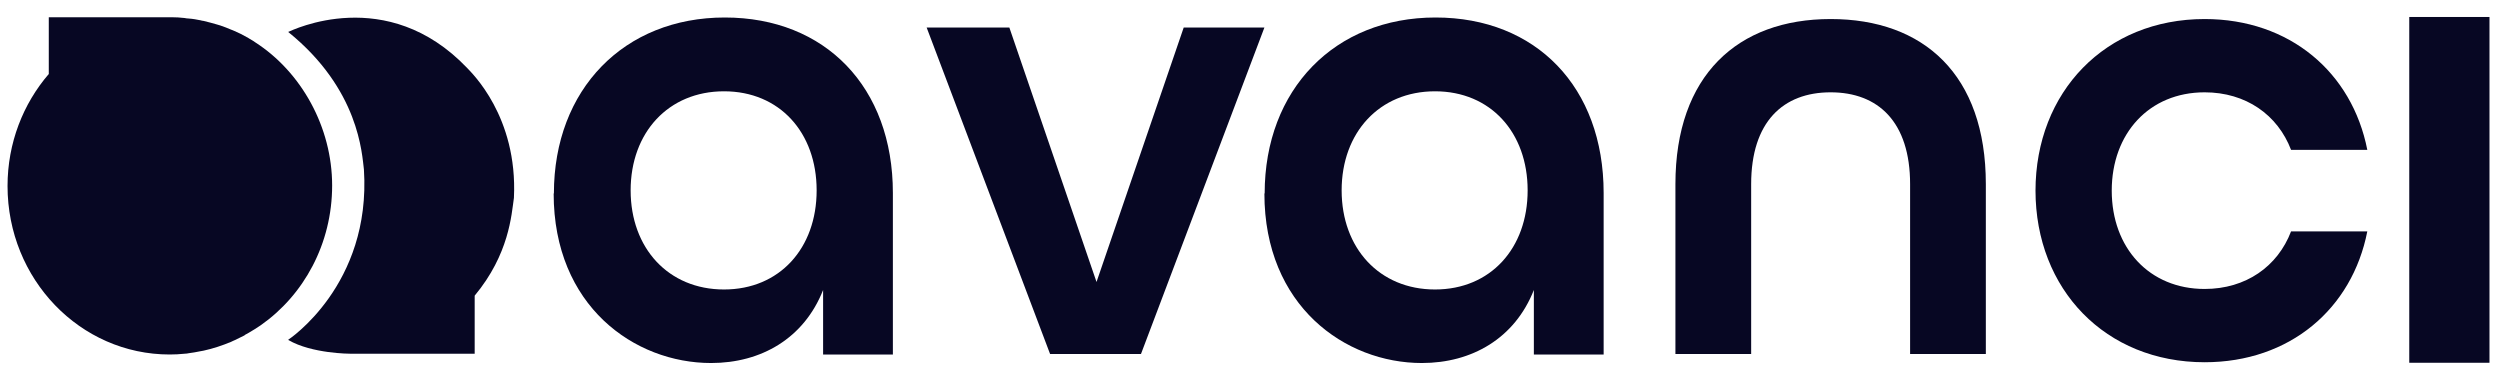
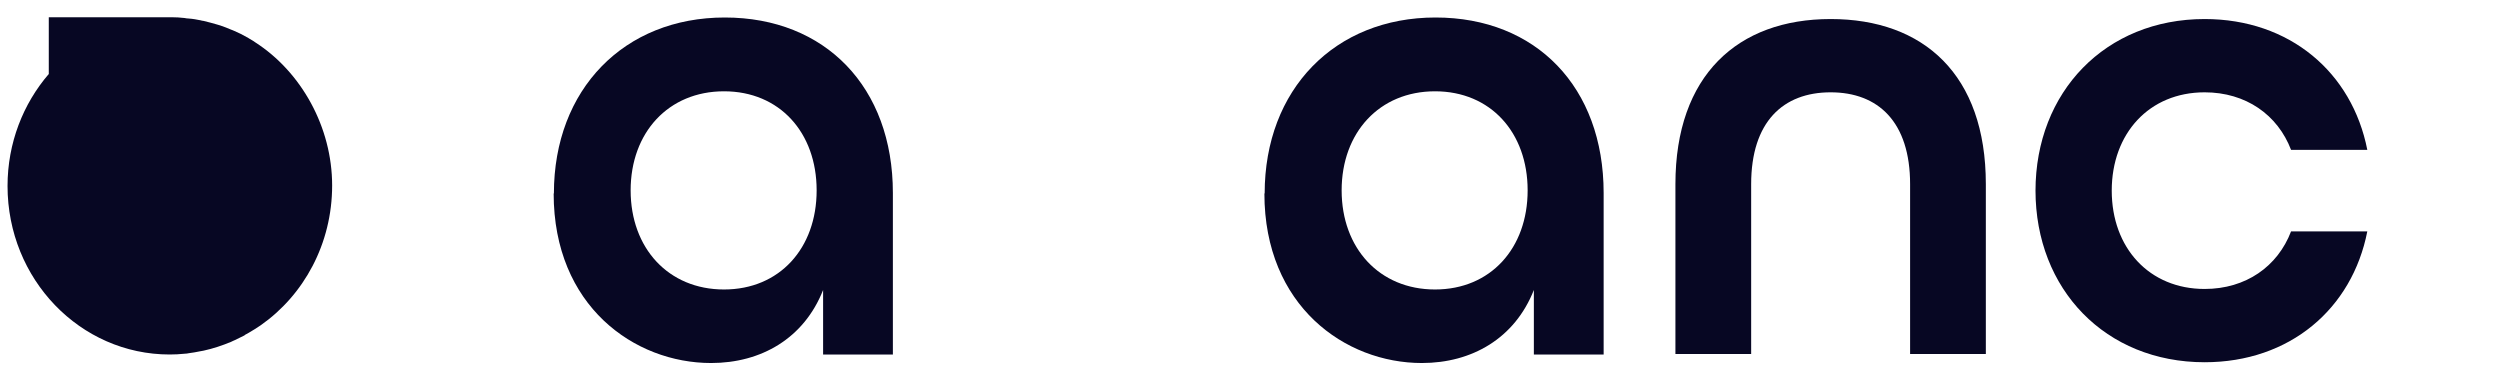
<svg xmlns="http://www.w3.org/2000/svg" width="125" height="19" viewBox="0 0 125 19" fill="none">
-   <path d="M120.463 0.849H124.474V18.138H120.463V0.849Z" fill="#070723" />
-   <path d="M46.333 1.378H50.468L54.826 14.099L59.185 1.378H63.22L57.049 17.699H52.504L46.333 1.378Z" fill="#070723" />
  <path d="M83.771 9.209C83.771 3.765 86.887 0.952 91.531 0.952C96.175 0.952 99.292 3.726 99.292 9.209V17.699H95.505V9.209C95.505 6.1 93.915 4.616 91.531 4.616C89.147 4.616 87.558 6.1 87.558 9.209V17.699H83.771V9.209Z" fill="#070723" />
  <path d="M101.775 9.545C101.775 4.59 105.277 0.952 110.231 0.952C114.49 0.952 117.607 3.623 118.365 7.493H114.553C113.882 5.739 112.293 4.616 110.231 4.616C107.462 4.616 105.587 6.668 105.587 9.532C105.587 12.396 107.462 14.448 110.231 14.448C112.293 14.448 113.882 13.325 114.553 11.57H118.365C117.607 15.441 114.49 18.112 110.231 18.112C105.277 18.112 101.775 14.473 101.775 9.519V9.545Z" fill="#070723" />
  <path d="M63.233 9.674C63.233 4.462 66.747 0.875 71.776 0.875C76.805 0.875 80.182 4.359 80.182 9.648V17.725H76.693V14.499C75.737 16.925 73.588 18.151 71.093 18.151C67.256 18.151 63.22 15.299 63.22 9.674H63.233ZM76.382 9.519C76.382 6.629 74.532 4.565 71.751 4.565C68.969 4.565 67.082 6.629 67.082 9.519C67.082 12.409 68.969 14.474 71.751 14.474C74.532 14.474 76.382 12.409 76.382 9.519Z" fill="#070723" />
  <path d="M27.695 9.674C27.695 4.462 31.209 0.875 36.238 0.875C41.267 0.875 44.644 4.359 44.644 9.648V17.725H41.155V14.499C40.199 16.925 38.051 18.151 35.555 18.151C31.718 18.151 27.683 15.299 27.683 9.674H27.695ZM40.832 9.519C40.832 6.629 38.982 4.565 36.201 4.565C33.419 4.565 31.532 6.629 31.532 9.519C31.532 12.409 33.419 14.474 36.201 14.474C38.982 14.474 40.832 12.409 40.832 9.519Z" fill="#070723" />
  <path d="M12.248 16.744C12.248 16.744 12.372 16.68 12.434 16.641C12.633 16.525 12.844 16.396 13.03 16.267C15.191 14.757 16.607 12.19 16.607 9.274C16.607 6.358 15.067 3.597 12.757 2.113C12.658 2.036 12.546 1.984 12.447 1.92C12.409 1.894 12.372 1.868 12.335 1.855C12.136 1.739 11.925 1.636 11.714 1.546C11.665 1.52 11.615 1.507 11.553 1.481C11.379 1.404 11.205 1.339 11.019 1.275C10.957 1.262 10.907 1.236 10.845 1.223C10.621 1.159 10.386 1.094 10.162 1.042C10.125 1.042 10.075 1.03 10.038 1.017C9.839 0.978 9.64 0.939 9.429 0.926C9.367 0.926 9.293 0.913 9.231 0.901C9.007 0.875 8.796 0.862 8.573 0.862H2.439V3.7C1.16 5.184 0.377 7.145 0.377 9.3C0.377 13.957 4.003 17.725 8.486 17.725C8.734 17.725 8.982 17.712 9.231 17.686C9.305 17.686 9.38 17.673 9.442 17.66C9.628 17.634 9.802 17.609 9.976 17.57C10.05 17.557 10.112 17.544 10.187 17.531C10.659 17.428 11.118 17.273 11.553 17.093C11.615 17.067 11.677 17.028 11.751 17.002C11.913 16.925 12.074 16.847 12.223 16.77L12.248 16.744Z" fill="#070723" />
-   <path d="M14.409 16.989C14.409 16.989 18.568 14.267 18.196 8.474C18.096 7.713 17.972 4.474 14.409 1.597C14.595 1.52 19.338 -0.816 23.361 3.403C23.56 3.623 25.894 5.816 25.696 9.893C25.572 10.745 25.46 12.706 23.734 14.783V17.686H17.513C17.513 17.686 15.588 17.686 14.421 17.002L14.409 16.989Z" fill="#070723" />
</svg>